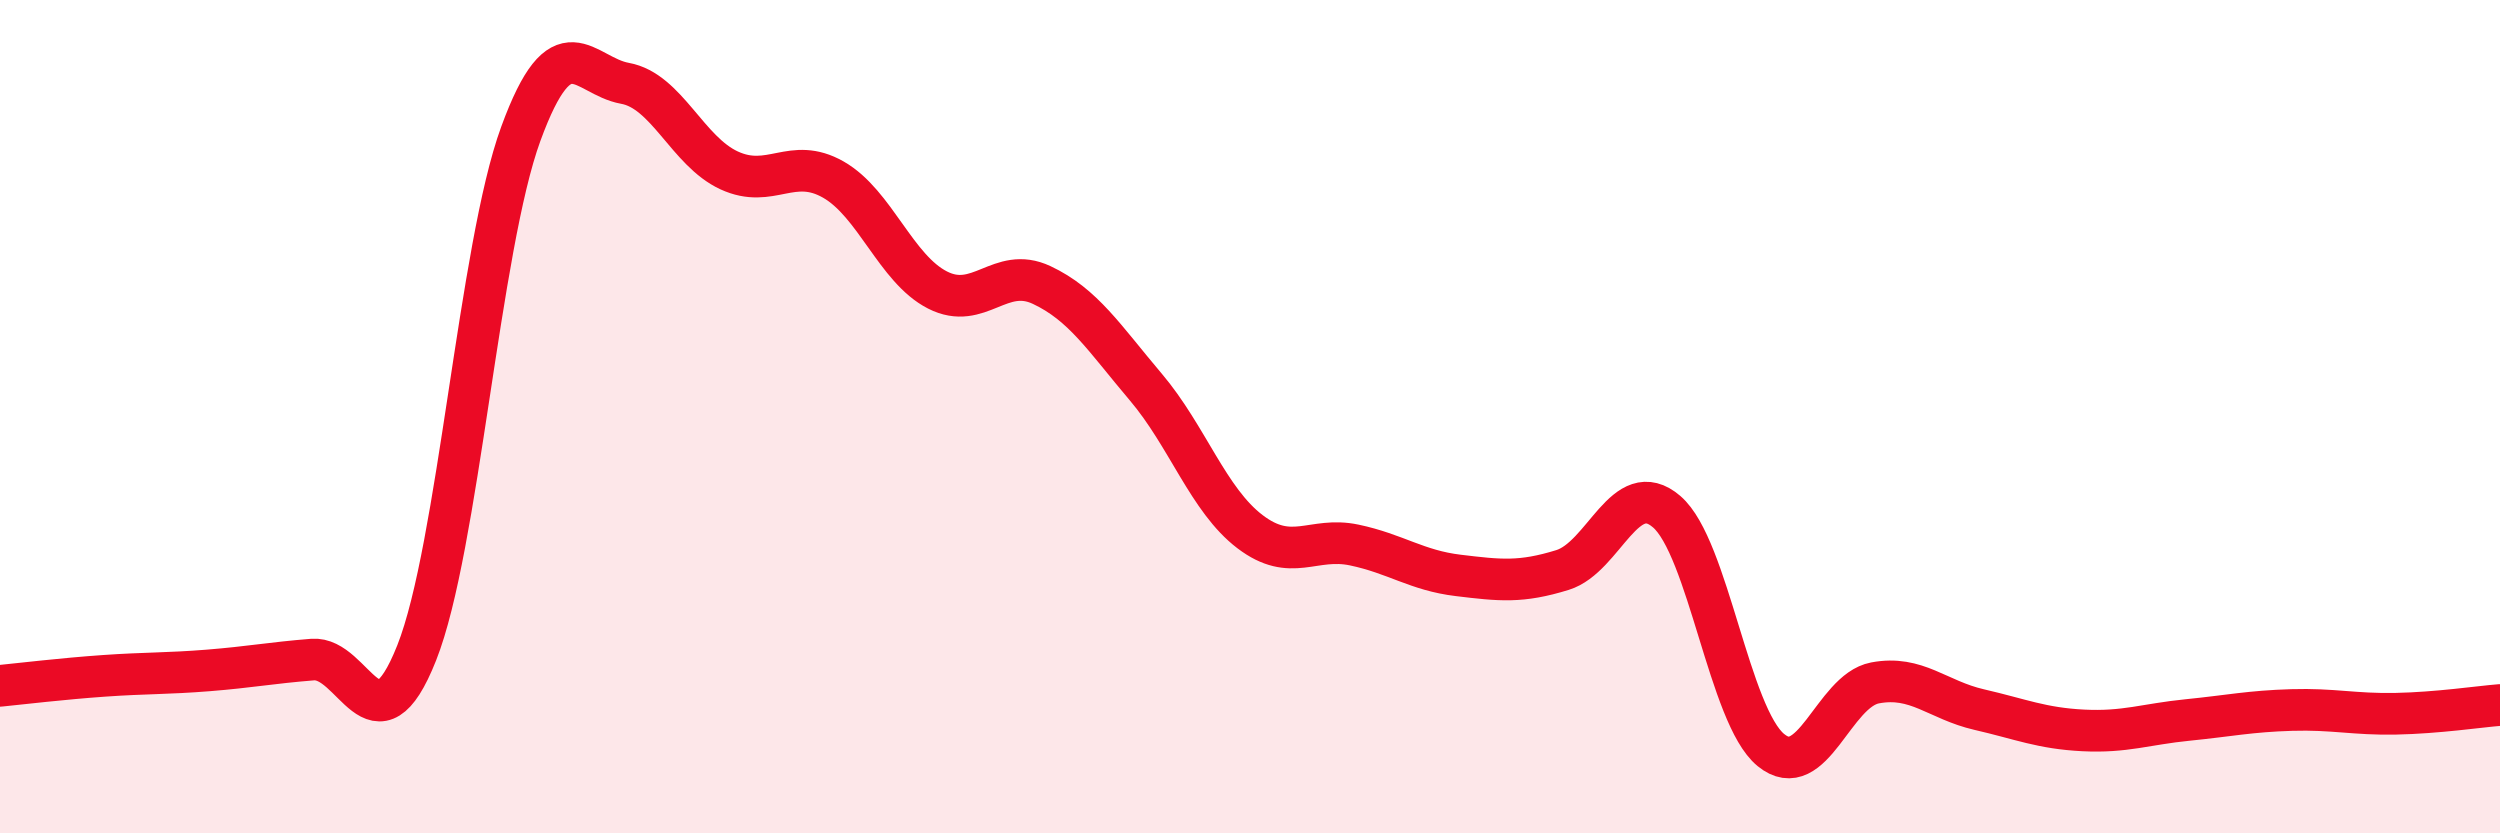
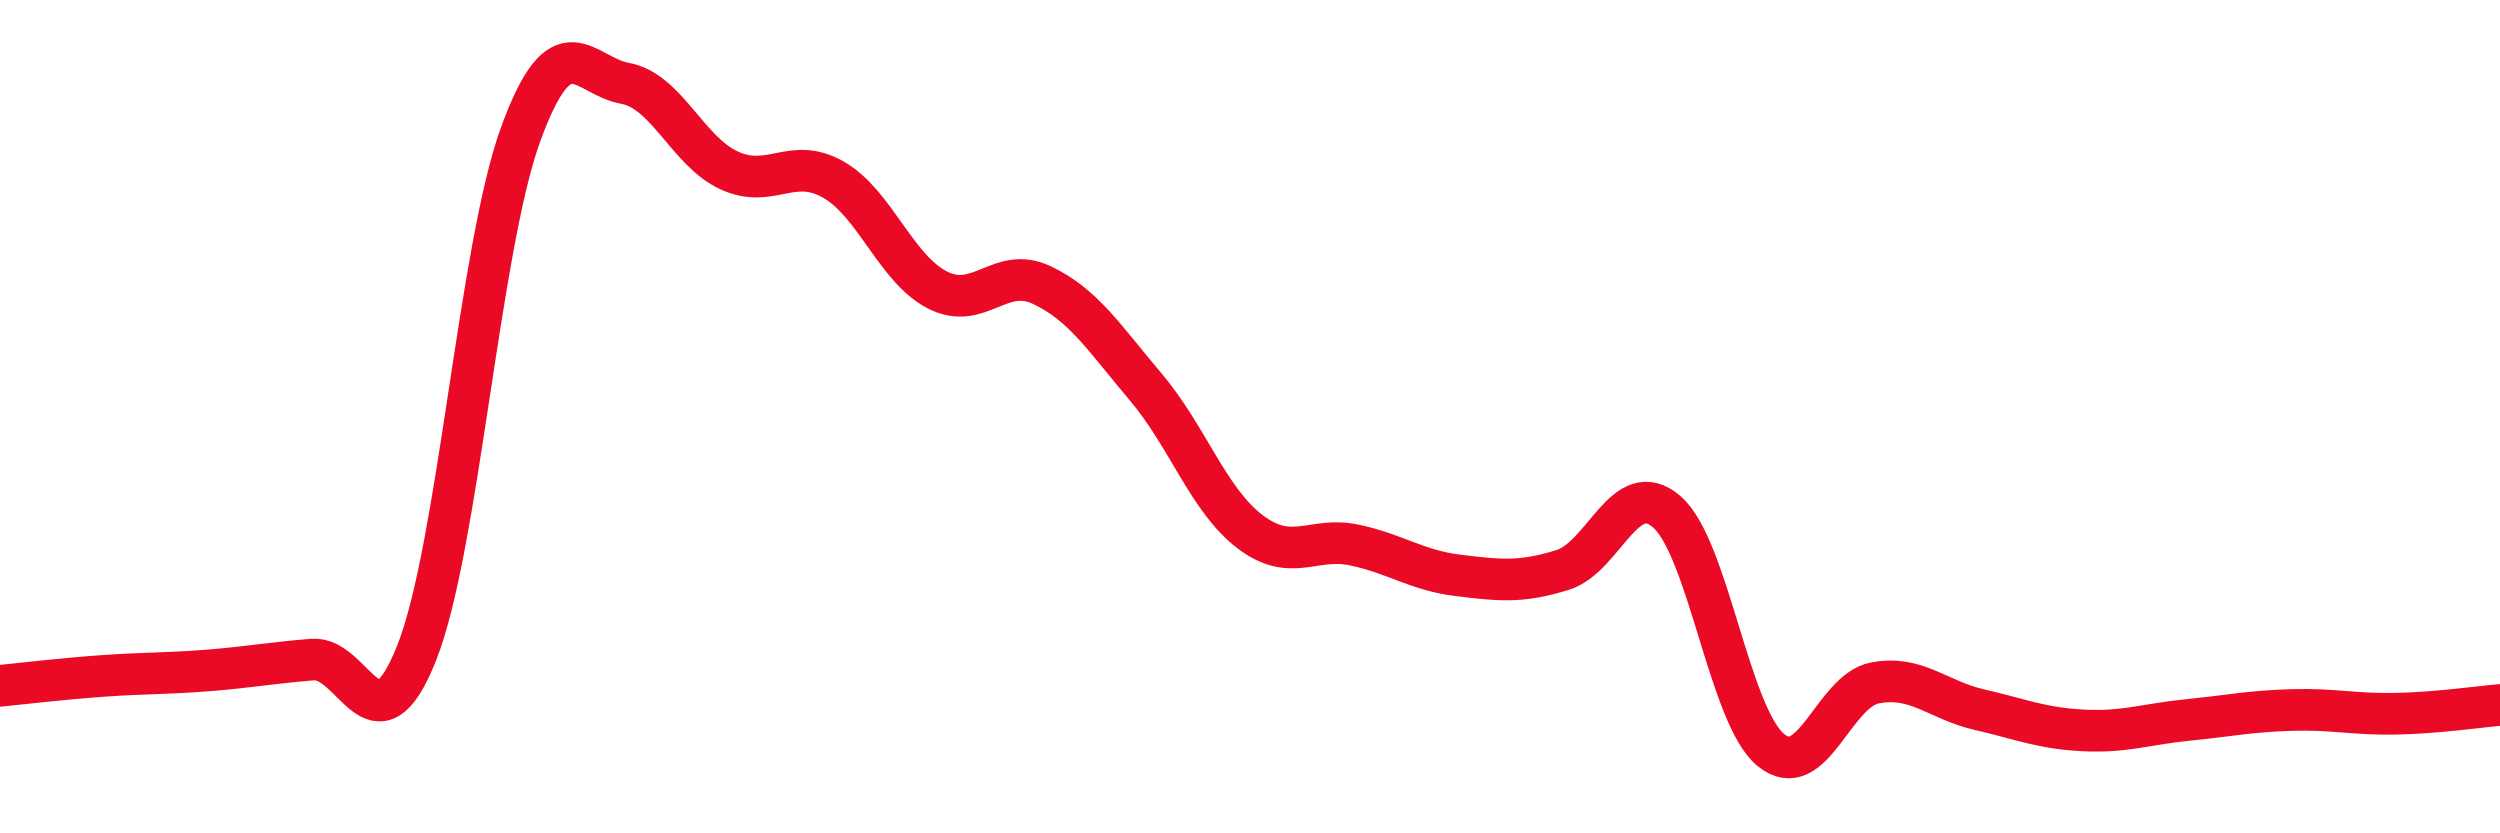
<svg xmlns="http://www.w3.org/2000/svg" width="60" height="20" viewBox="0 0 60 20">
-   <path d="M 0,16.46 C 0.5,16.41 1.5,16.29 2.5,16.22 C 3.5,16.15 4,16.17 5,16.09 C 6,16.01 6.5,15.91 7.5,15.83 C 8.5,15.75 9,18.19 10,15.67 C 11,13.15 11.5,5.94 12.5,3.21 C 13.5,0.48 14,1.82 15,2 C 16,2.18 16.5,3.63 17.5,4.09 C 18.5,4.55 19,3.74 20,4.31 C 21,4.88 21.5,6.45 22.5,6.96 C 23.5,7.47 24,6.37 25,6.84 C 26,7.31 26.5,8.11 27.5,9.29 C 28.5,10.47 29,12 30,12.76 C 31,13.52 31.5,12.87 32.5,13.08 C 33.5,13.29 34,13.69 35,13.81 C 36,13.93 36.5,13.99 37.5,13.68 C 38.5,13.37 39,11.42 40,12.28 C 41,13.14 41.5,17.18 42.5,18 C 43.5,18.82 44,16.58 45,16.39 C 46,16.2 46.5,16.8 47.5,17.03 C 48.5,17.26 49,17.48 50,17.53 C 51,17.58 51.5,17.38 52.5,17.28 C 53.5,17.18 54,17.07 55,17.04 C 56,17.01 56.5,17.15 57.5,17.13 C 58.5,17.11 59.5,16.96 60,16.92L60 20L0 20Z" fill="#EB0A25" opacity="0.1" stroke-linecap="round" stroke-linejoin="round" />
  <path d="M 0,16.46 C 0.5,16.41 1.5,16.29 2.5,16.22 C 3.5,16.15 4,16.17 5,16.09 C 6,16.01 6.5,15.91 7.5,15.83 C 8.5,15.75 9,18.19 10,15.67 C 11,13.15 11.5,5.94 12.5,3.21 C 13.5,0.48 14,1.82 15,2 C 16,2.18 16.5,3.63 17.5,4.09 C 18.5,4.55 19,3.74 20,4.31 C 21,4.88 21.5,6.45 22.5,6.96 C 23.5,7.47 24,6.37 25,6.84 C 26,7.31 26.5,8.11 27.5,9.29 C 28.5,10.47 29,12 30,12.76 C 31,13.52 31.5,12.87 32.5,13.08 C 33.5,13.29 34,13.69 35,13.81 C 36,13.93 36.5,13.99 37.5,13.68 C 38.5,13.37 39,11.42 40,12.28 C 41,13.14 41.5,17.18 42.5,18 C 43.5,18.82 44,16.58 45,16.39 C 46,16.2 46.5,16.8 47.5,17.03 C 48.5,17.26 49,17.48 50,17.53 C 51,17.58 51.5,17.38 52.5,17.28 C 53.5,17.18 54,17.07 55,17.04 C 56,17.01 56.5,17.15 57.5,17.13 C 58.5,17.11 59.5,16.96 60,16.92" stroke="#EB0A25" stroke-width="1" fill="none" stroke-linecap="round" stroke-linejoin="round" />
</svg>